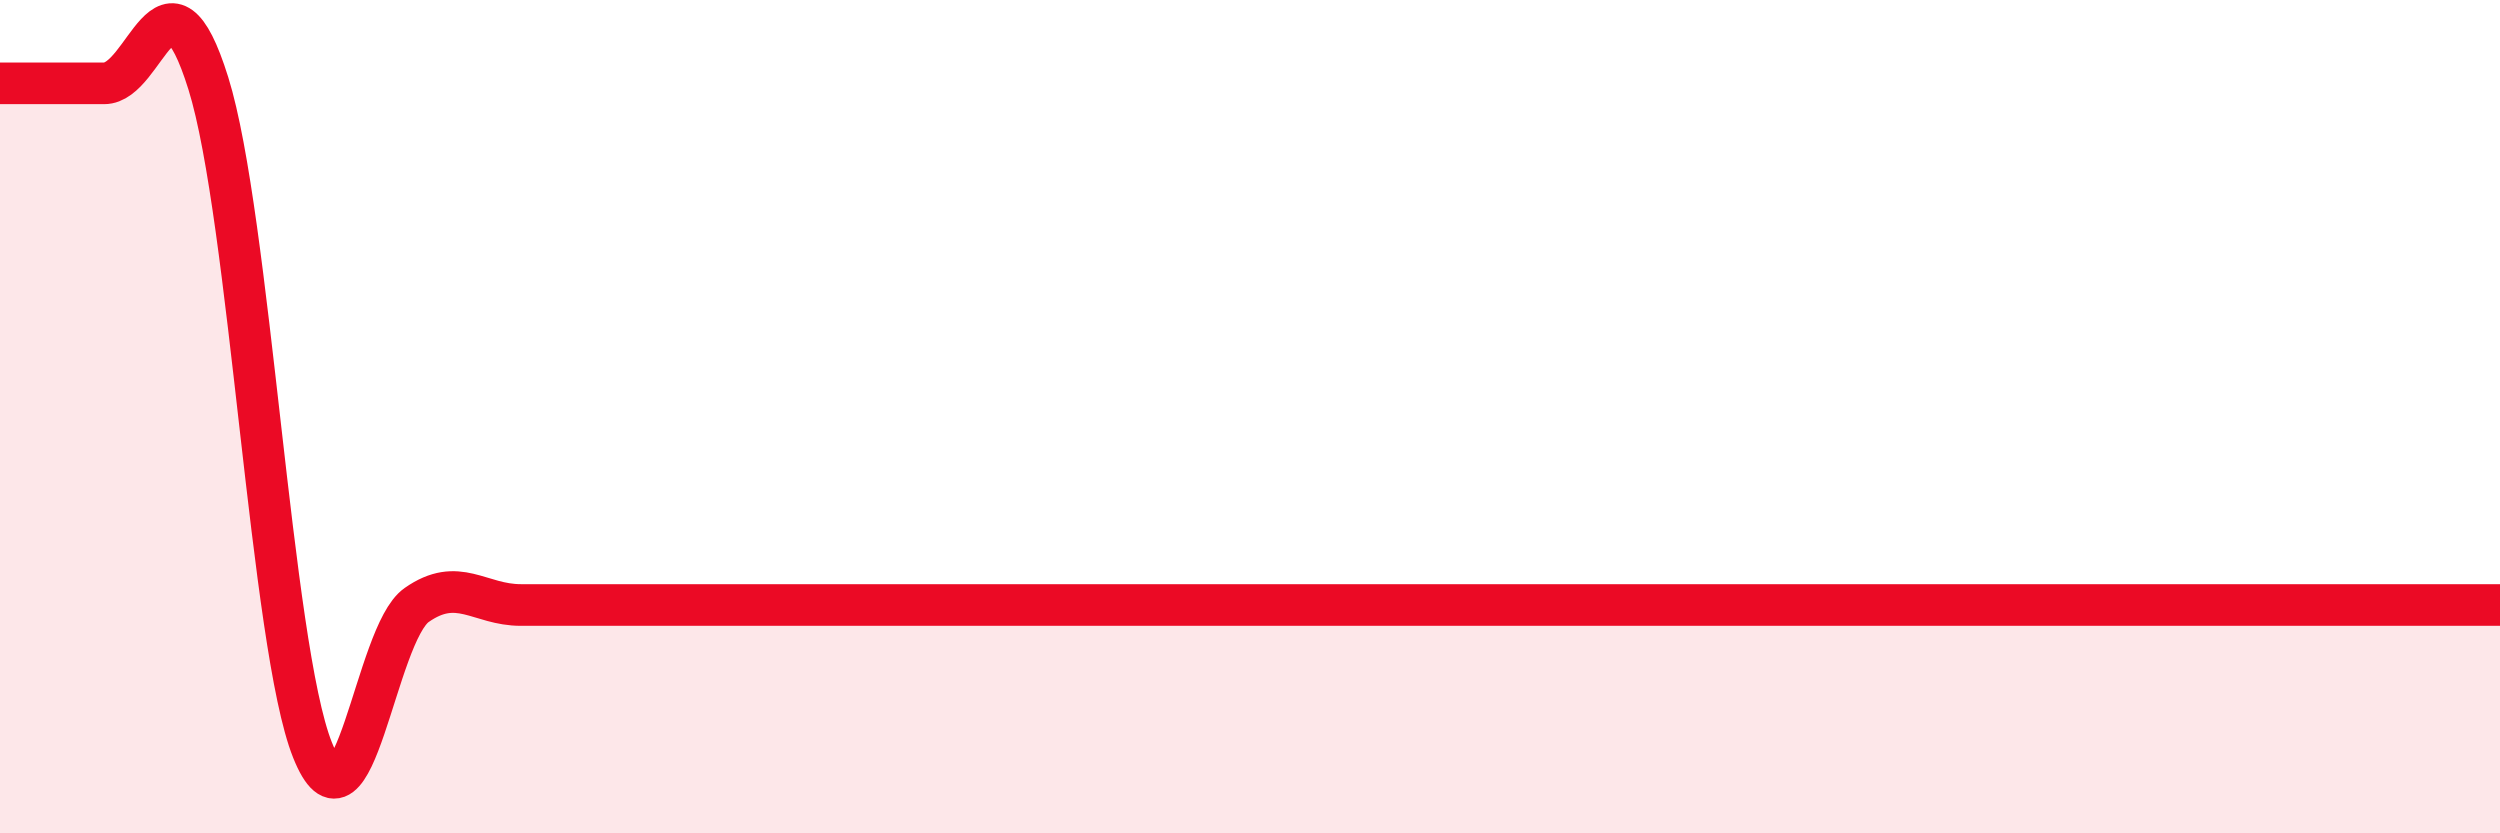
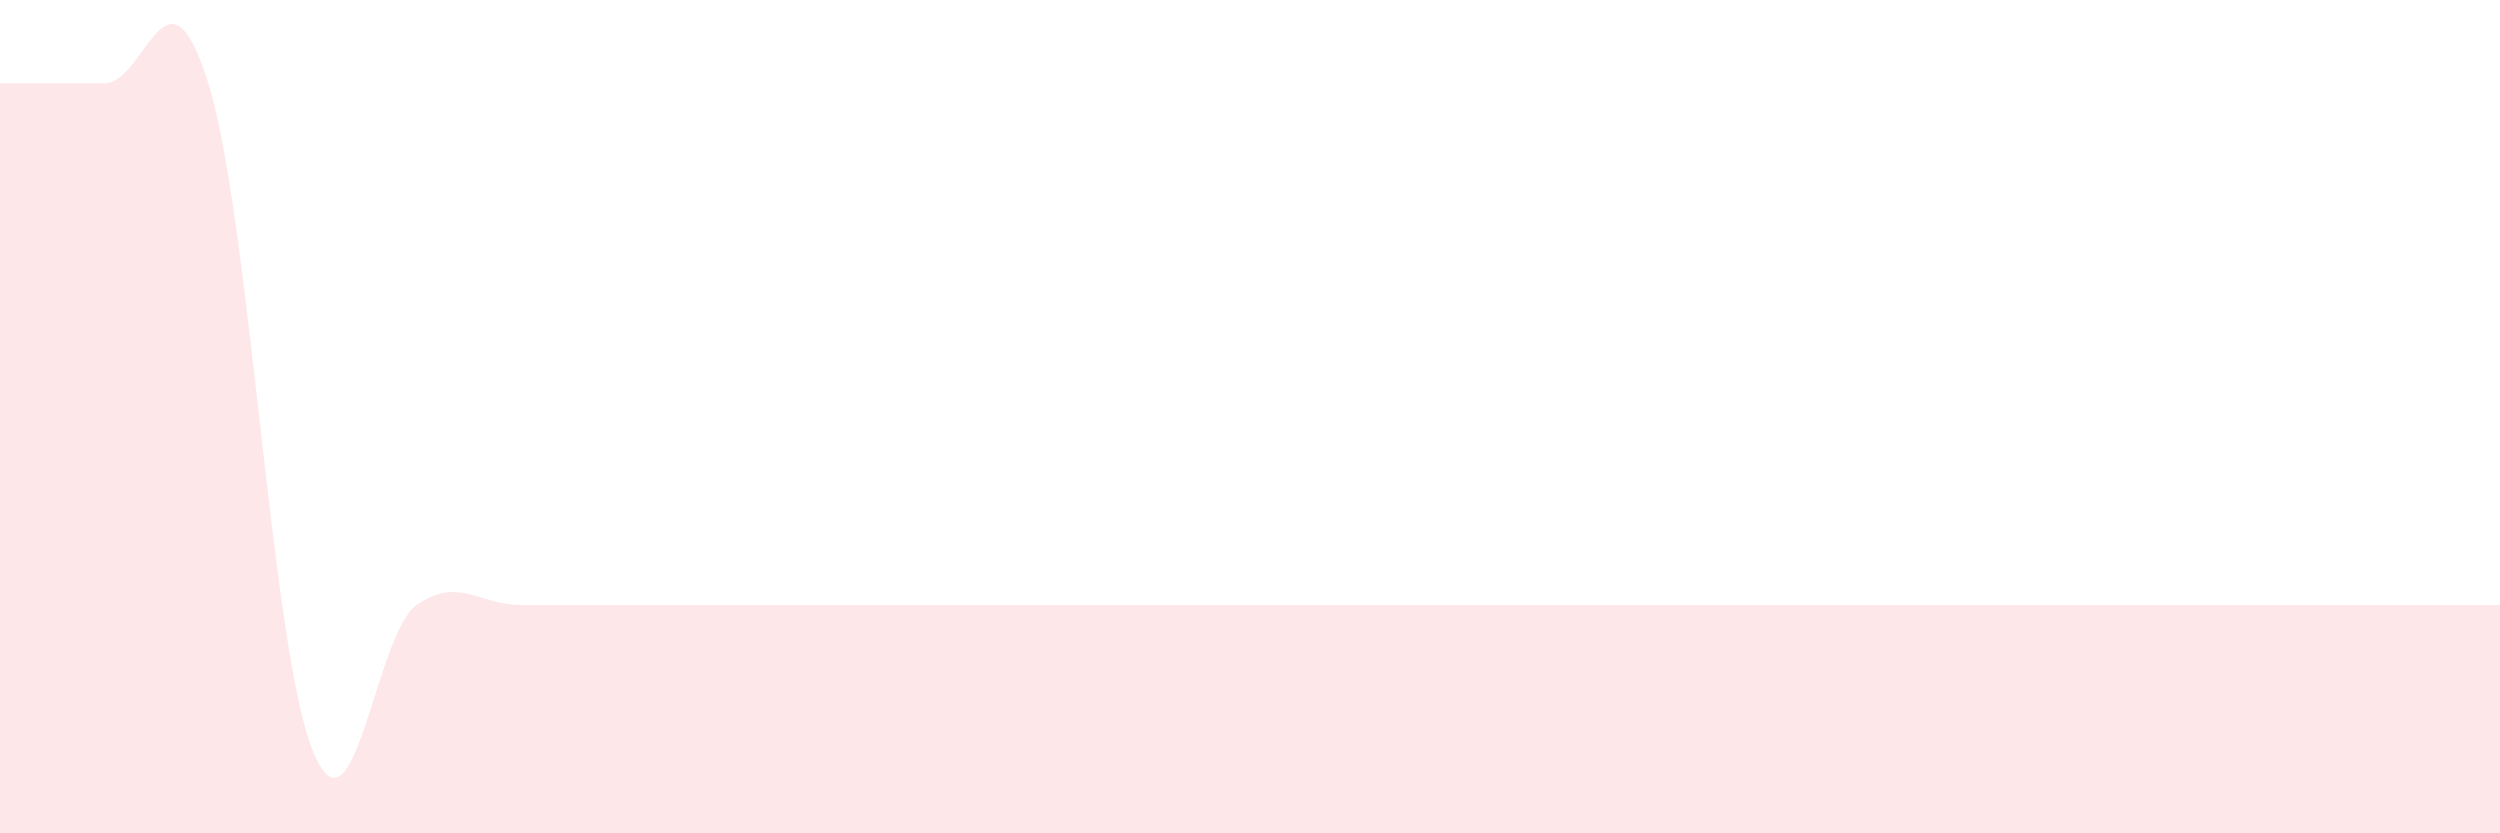
<svg xmlns="http://www.w3.org/2000/svg" width="60" height="20" viewBox="0 0 60 20">
  <path d="M 0,2 C 0.5,2 1.5,2 2.5,2 C 3.5,2 4,-1.2 5,2 C 6,5.2 6.5,15.5 7.5,18 C 8.5,20.5 9,15.22 10,14.52 C 11,13.82 11.5,14.52 12.5,14.52 C 13.5,14.52 14,14.52 15,14.52 C 16,14.52 16.5,14.52 17.5,14.52 C 18.5,14.52 19,14.52 20,14.52 C 21,14.52 21.5,14.52 22.5,14.52 C 23.5,14.52 24,14.52 25,14.52 C 26,14.52 26.5,14.52 27.5,14.52 C 28.5,14.52 29,14.52 30,14.52 C 31,14.52 31.5,14.52 32.5,14.52 C 33.5,14.52 34,14.52 35,14.52 C 36,14.52 36.5,14.52 37.5,14.52 C 38.5,14.52 39,14.52 40,14.52 C 41,14.52 41.5,14.52 42.5,14.52 C 43.5,14.52 44,14.52 45,14.52 C 46,14.52 46.5,14.52 47.5,14.52 C 48.5,14.52 49,14.52 50,14.52 C 51,14.52 51.5,14.52 52.5,14.52 C 53.5,14.52 54,14.52 55,14.52 C 56,14.52 56.5,14.52 57.5,14.52 C 58.5,14.52 59.5,14.52 60,14.52L60 20L0 20Z" fill="#EB0A25" opacity="0.1" stroke-linecap="round" stroke-linejoin="round" />
-   <path d="M 0,2 C 0.5,2 1.5,2 2.5,2 C 3.5,2 4,-1.2 5,2 C 6,5.2 6.5,15.5 7.5,18 C 8.5,20.5 9,15.22 10,14.52 C 11,13.82 11.5,14.52 12.5,14.52 C 13.5,14.52 14,14.52 15,14.52 C 16,14.52 16.5,14.52 17.5,14.52 C 18.5,14.52 19,14.52 20,14.52 C 21,14.52 21.5,14.52 22.5,14.52 C 23.5,14.52 24,14.52 25,14.52 C 26,14.52 26.5,14.52 27.5,14.52 C 28.5,14.52 29,14.52 30,14.52 C 31,14.52 31.5,14.52 32.5,14.52 C 33.5,14.52 34,14.52 35,14.52 C 36,14.52 36.5,14.52 37.5,14.52 C 38.5,14.52 39,14.52 40,14.52 C 41,14.52 41.5,14.52 42.5,14.52 C 43.5,14.52 44,14.52 45,14.52 C 46,14.52 46.5,14.52 47.5,14.52 C 48.5,14.52 49,14.52 50,14.52 C 51,14.52 51.5,14.52 52.5,14.52 C 53.5,14.52 54,14.52 55,14.52 C 56,14.52 56.5,14.52 57.5,14.52 C 58.5,14.52 59.5,14.52 60,14.52" stroke="#EB0A25" stroke-width="1" fill="none" stroke-linecap="round" stroke-linejoin="round" />
</svg>